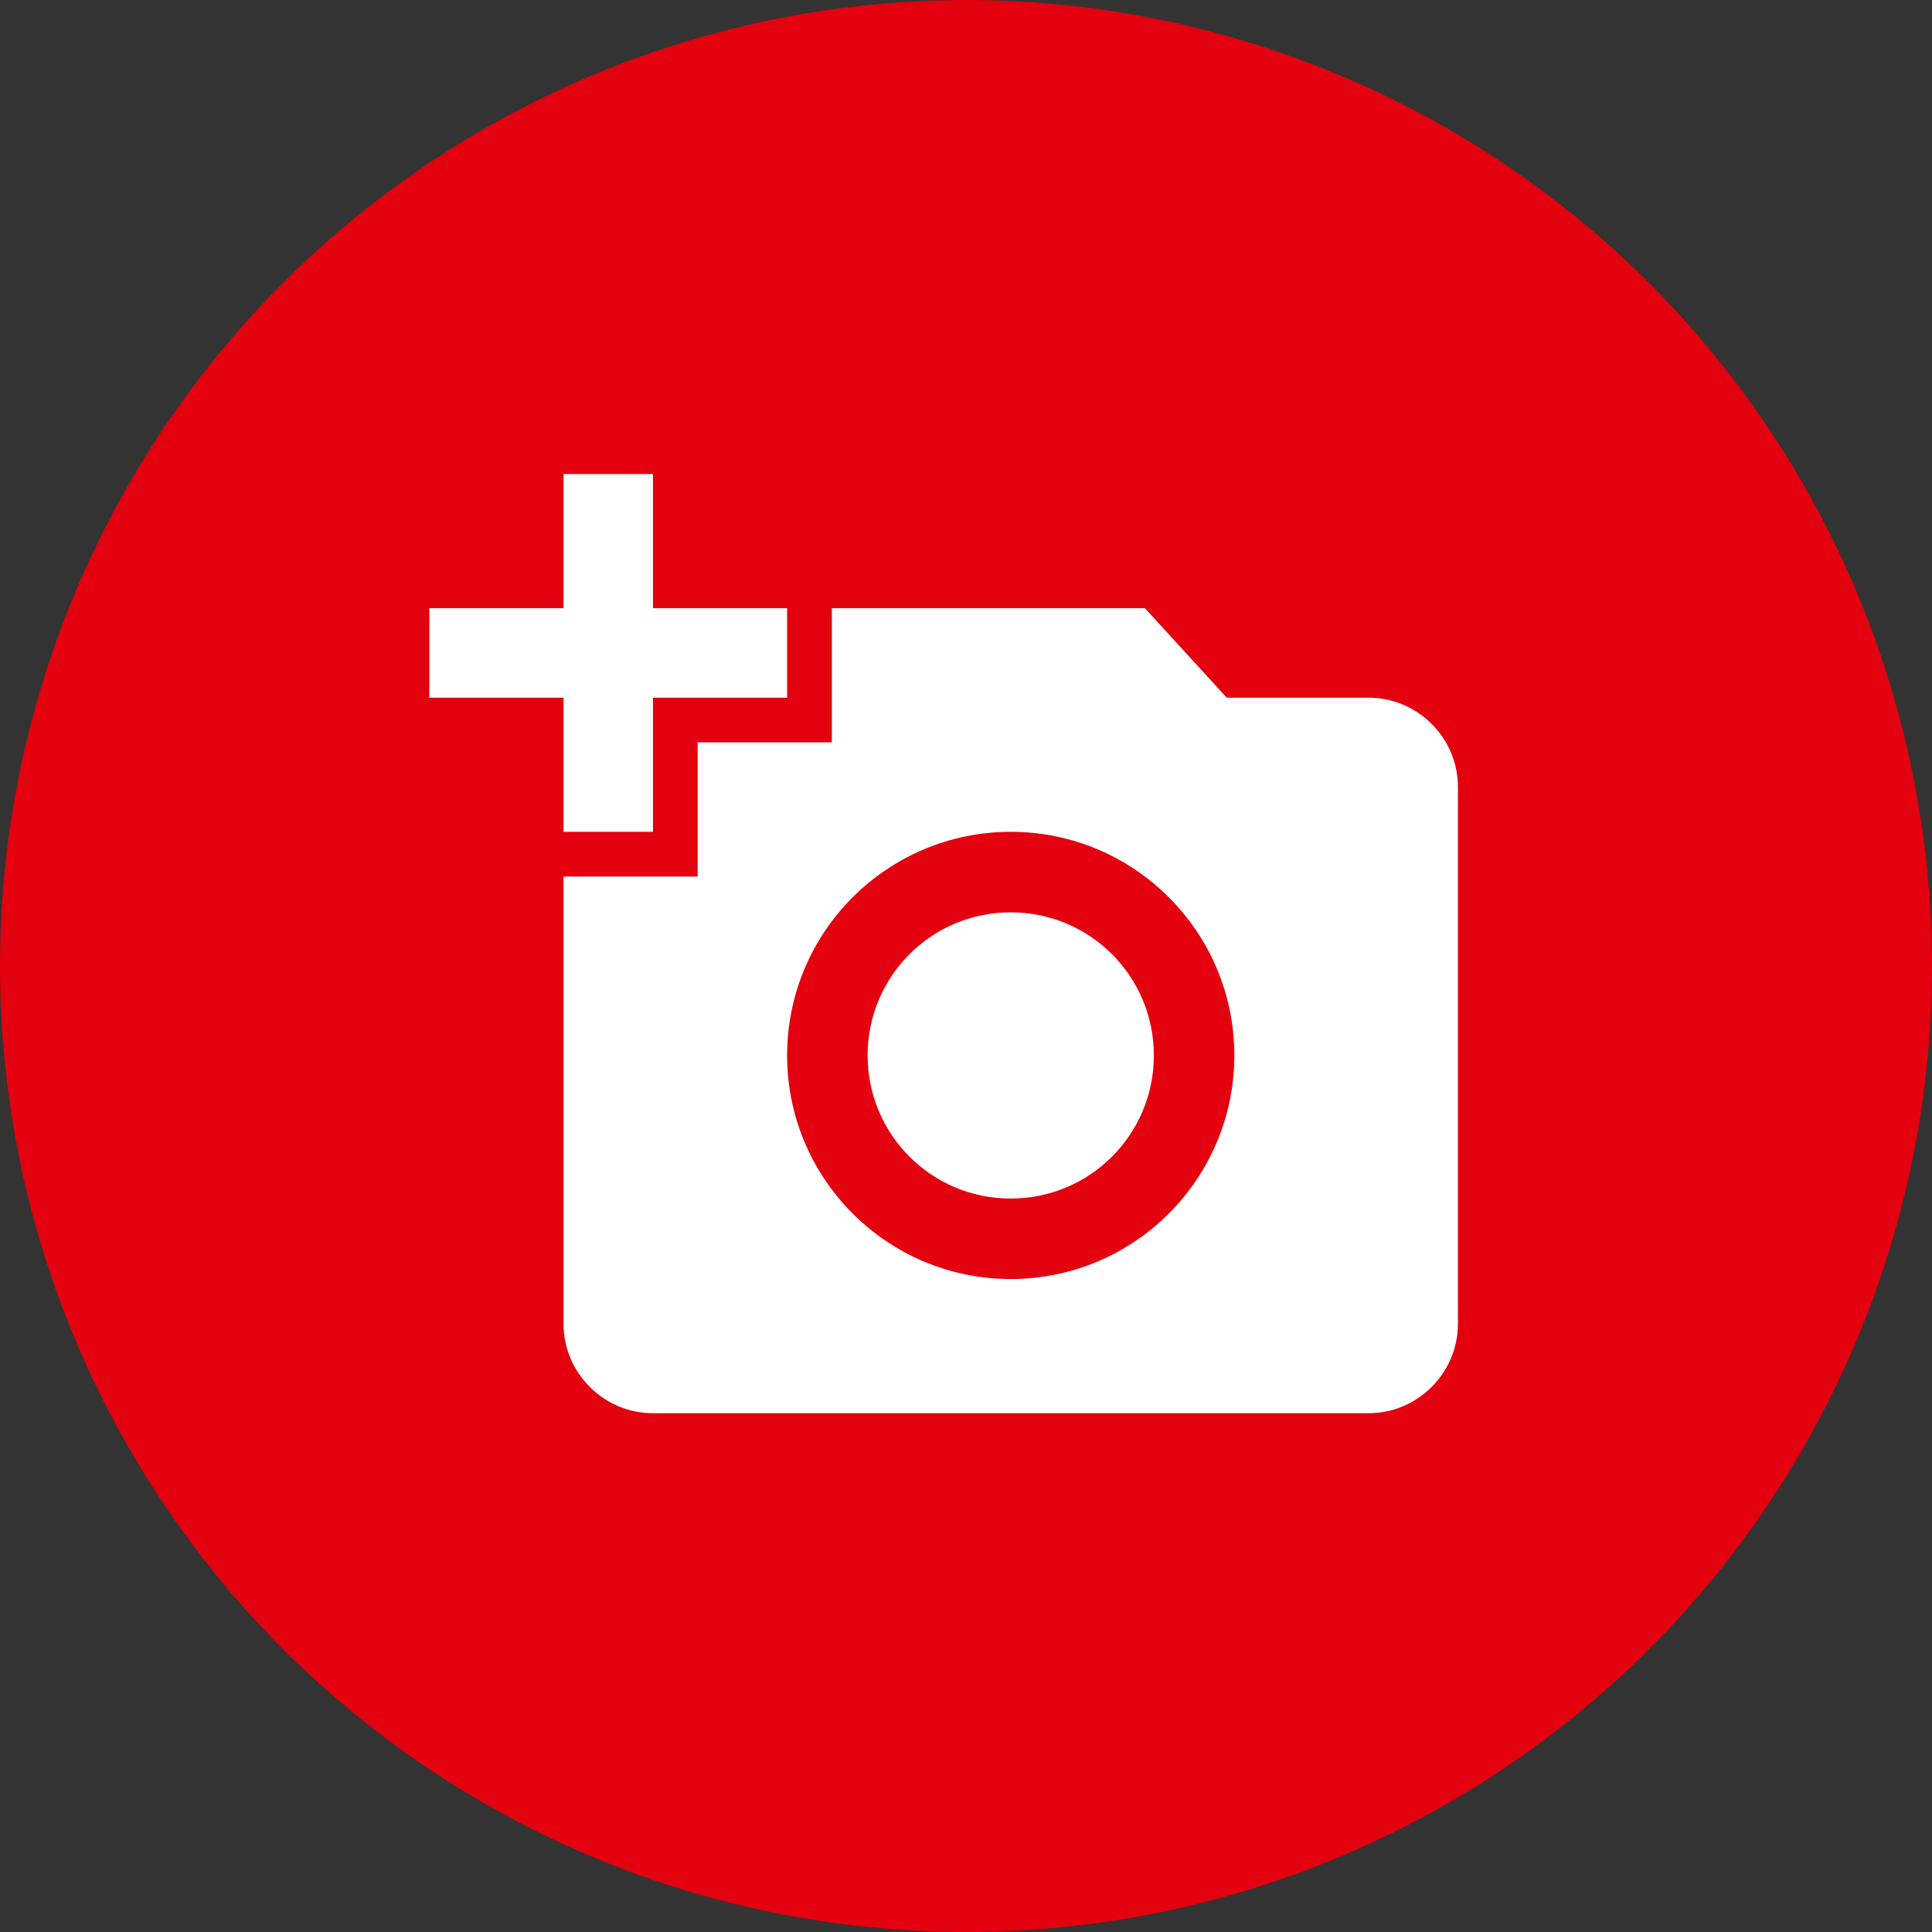
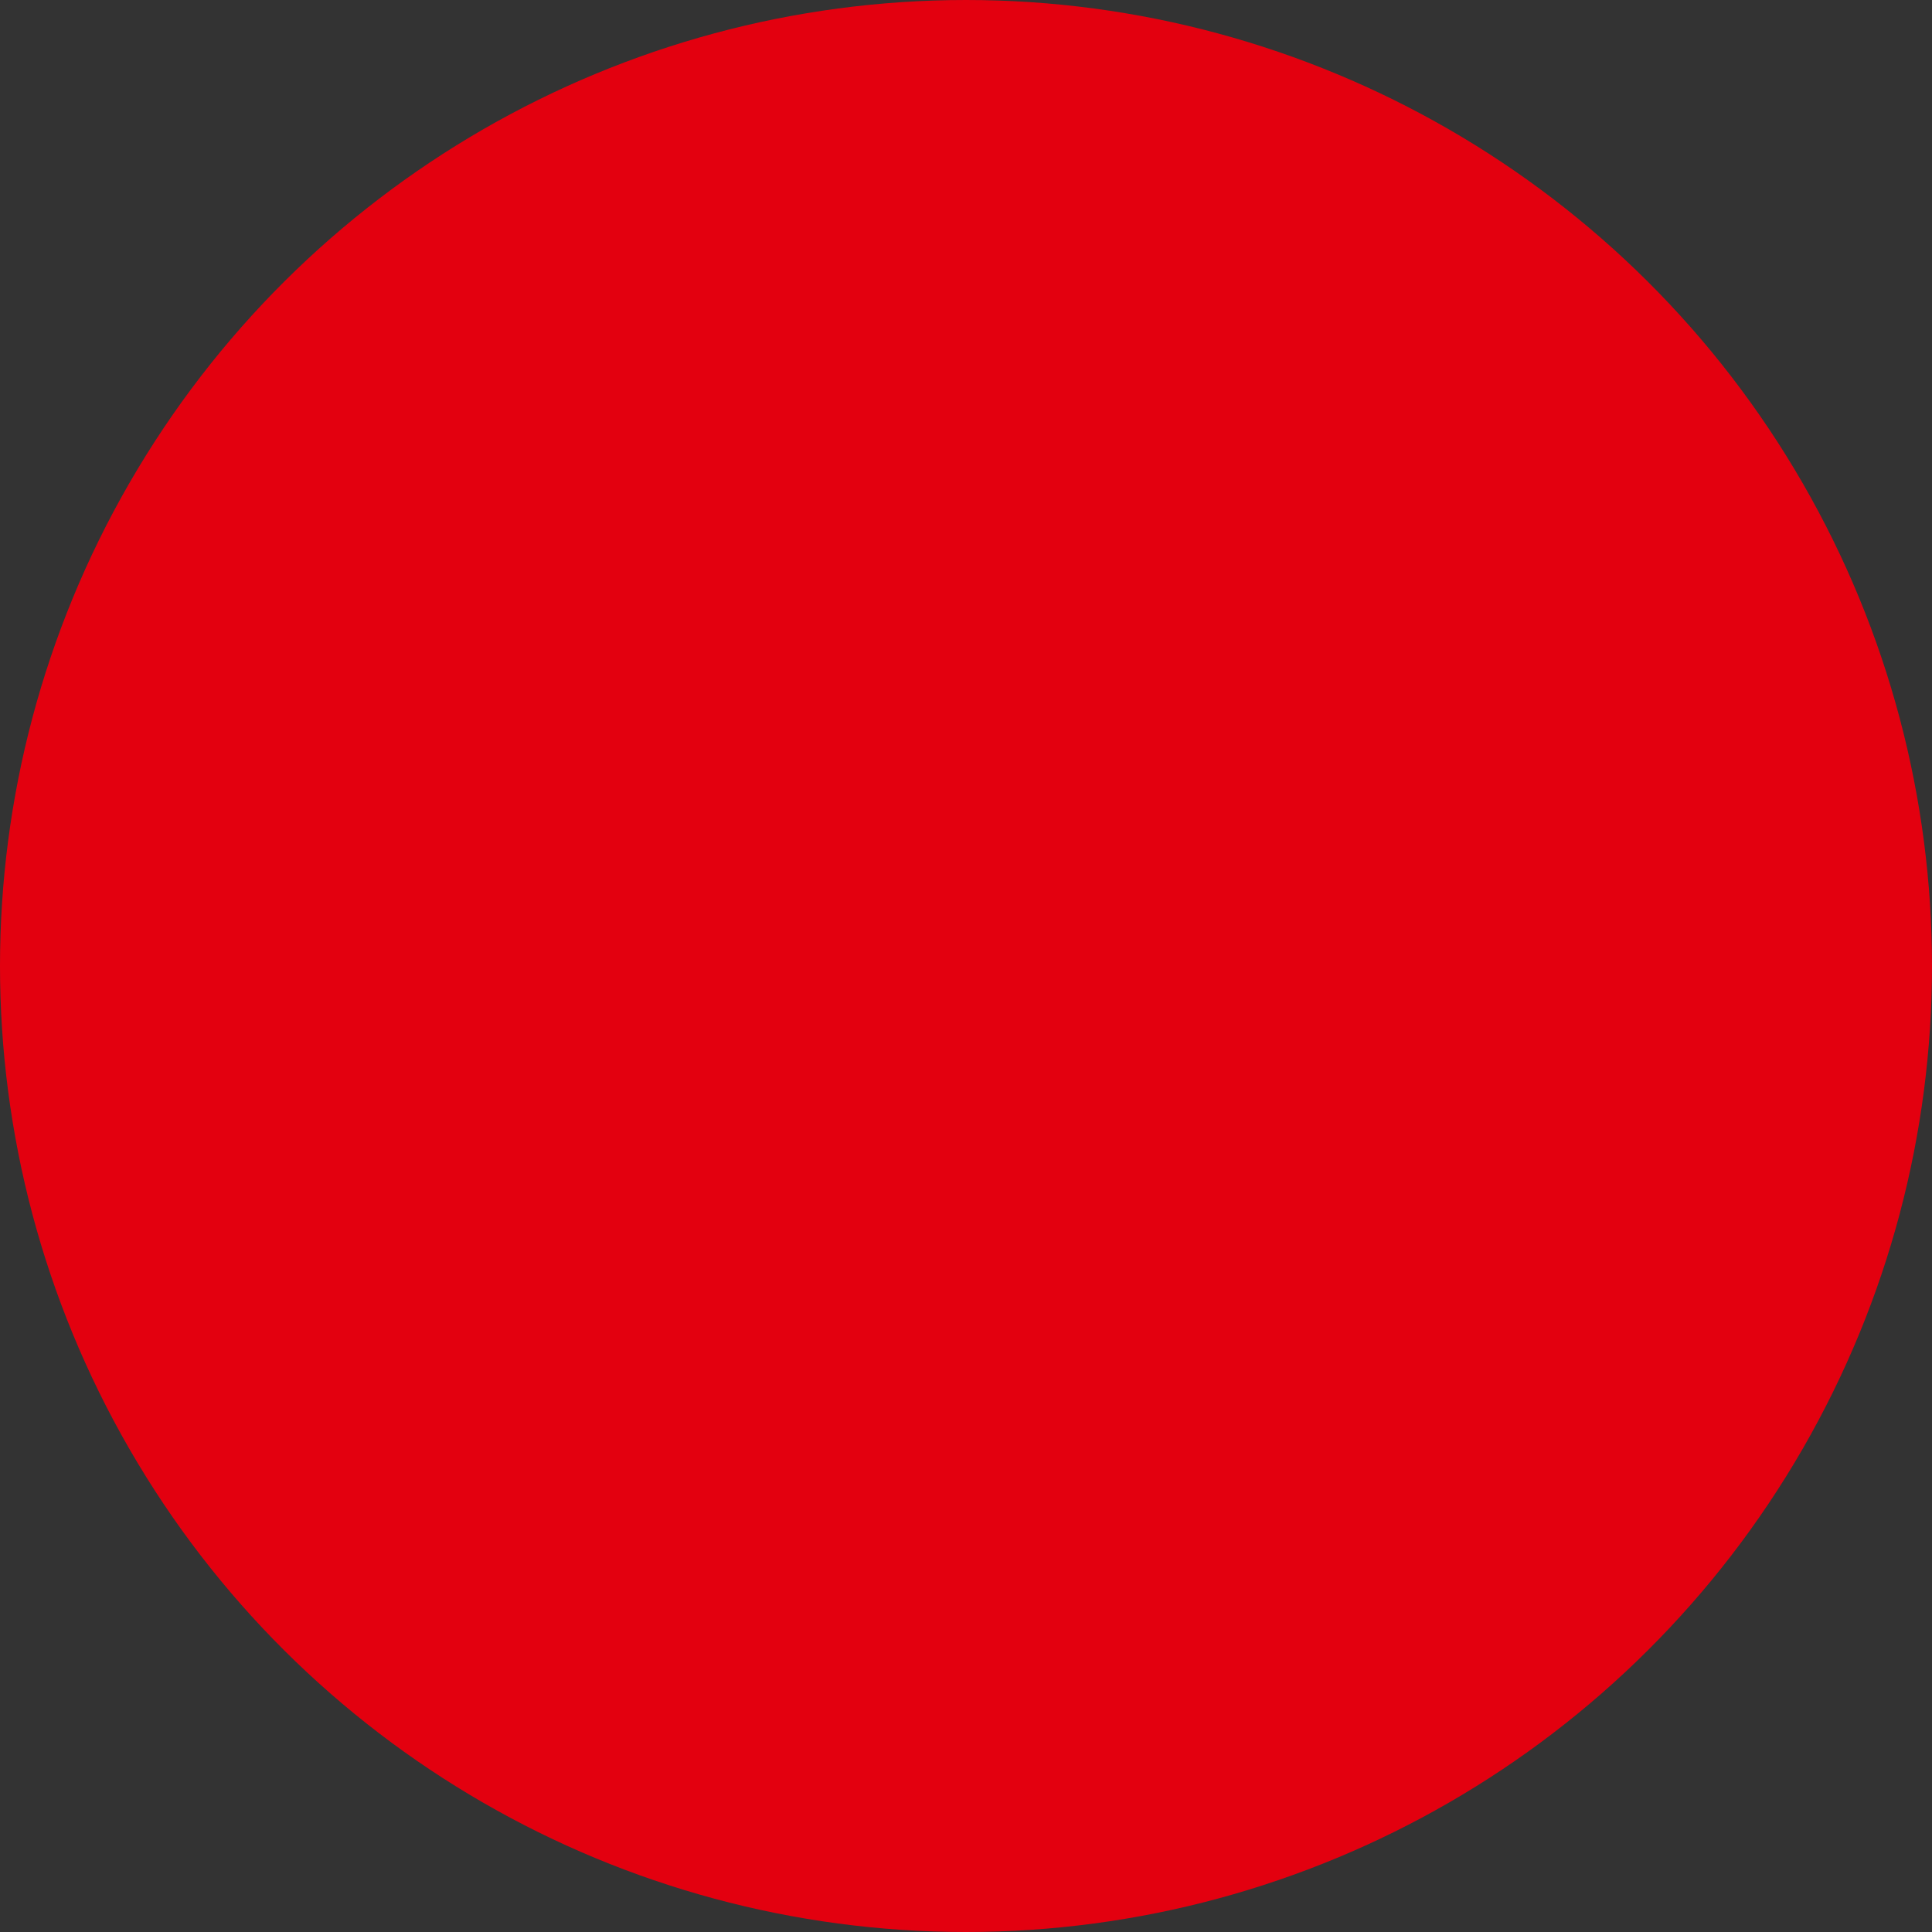
<svg xmlns="http://www.w3.org/2000/svg" width="46" height="46" viewBox="0 0 46 46" fill="none">
  <rect x="0" y="0" width="46" height="46" fill="#333333" stroke="none" />
  <circle cx="23" cy="23" r="23" transform="rotate(90 23 23)" fill="#E3000F" />
  <g clip-path="url(#clip0_1:543)">
-     <path d="M13.417 14.481V11.287H15.547V14.481H18.741V16.611H15.547V19.805H13.417V16.611H10.223V14.481H13.417ZM16.611 20.87V17.675H19.806V14.481H27.26L29.208 16.611H32.584C33.755 16.611 34.713 17.569 34.713 18.74V31.518C34.713 32.689 33.755 33.648 32.584 33.648H15.547C14.375 33.648 13.417 32.689 13.417 31.518V20.87H16.611ZM24.065 30.453C27.004 30.453 29.389 28.068 29.389 25.129C29.389 22.19 27.004 19.805 24.065 19.805C21.126 19.805 18.741 22.19 18.741 25.129C18.741 28.068 21.126 30.453 24.065 30.453ZM20.658 25.129C20.658 27.014 22.18 28.537 24.065 28.537C25.95 28.537 27.473 27.014 27.473 25.129C27.473 23.244 25.95 21.722 24.065 21.722C22.18 21.722 20.658 23.244 20.658 25.129Z" fill="white" />
-   </g>
+     </g>
  <defs>
    <clipPath id="clip0_1:543">
      <rect width="25.556" height="25.556" fill="white" transform="translate(10.223 10.222)" />
    </clipPath>
  </defs>
</svg>